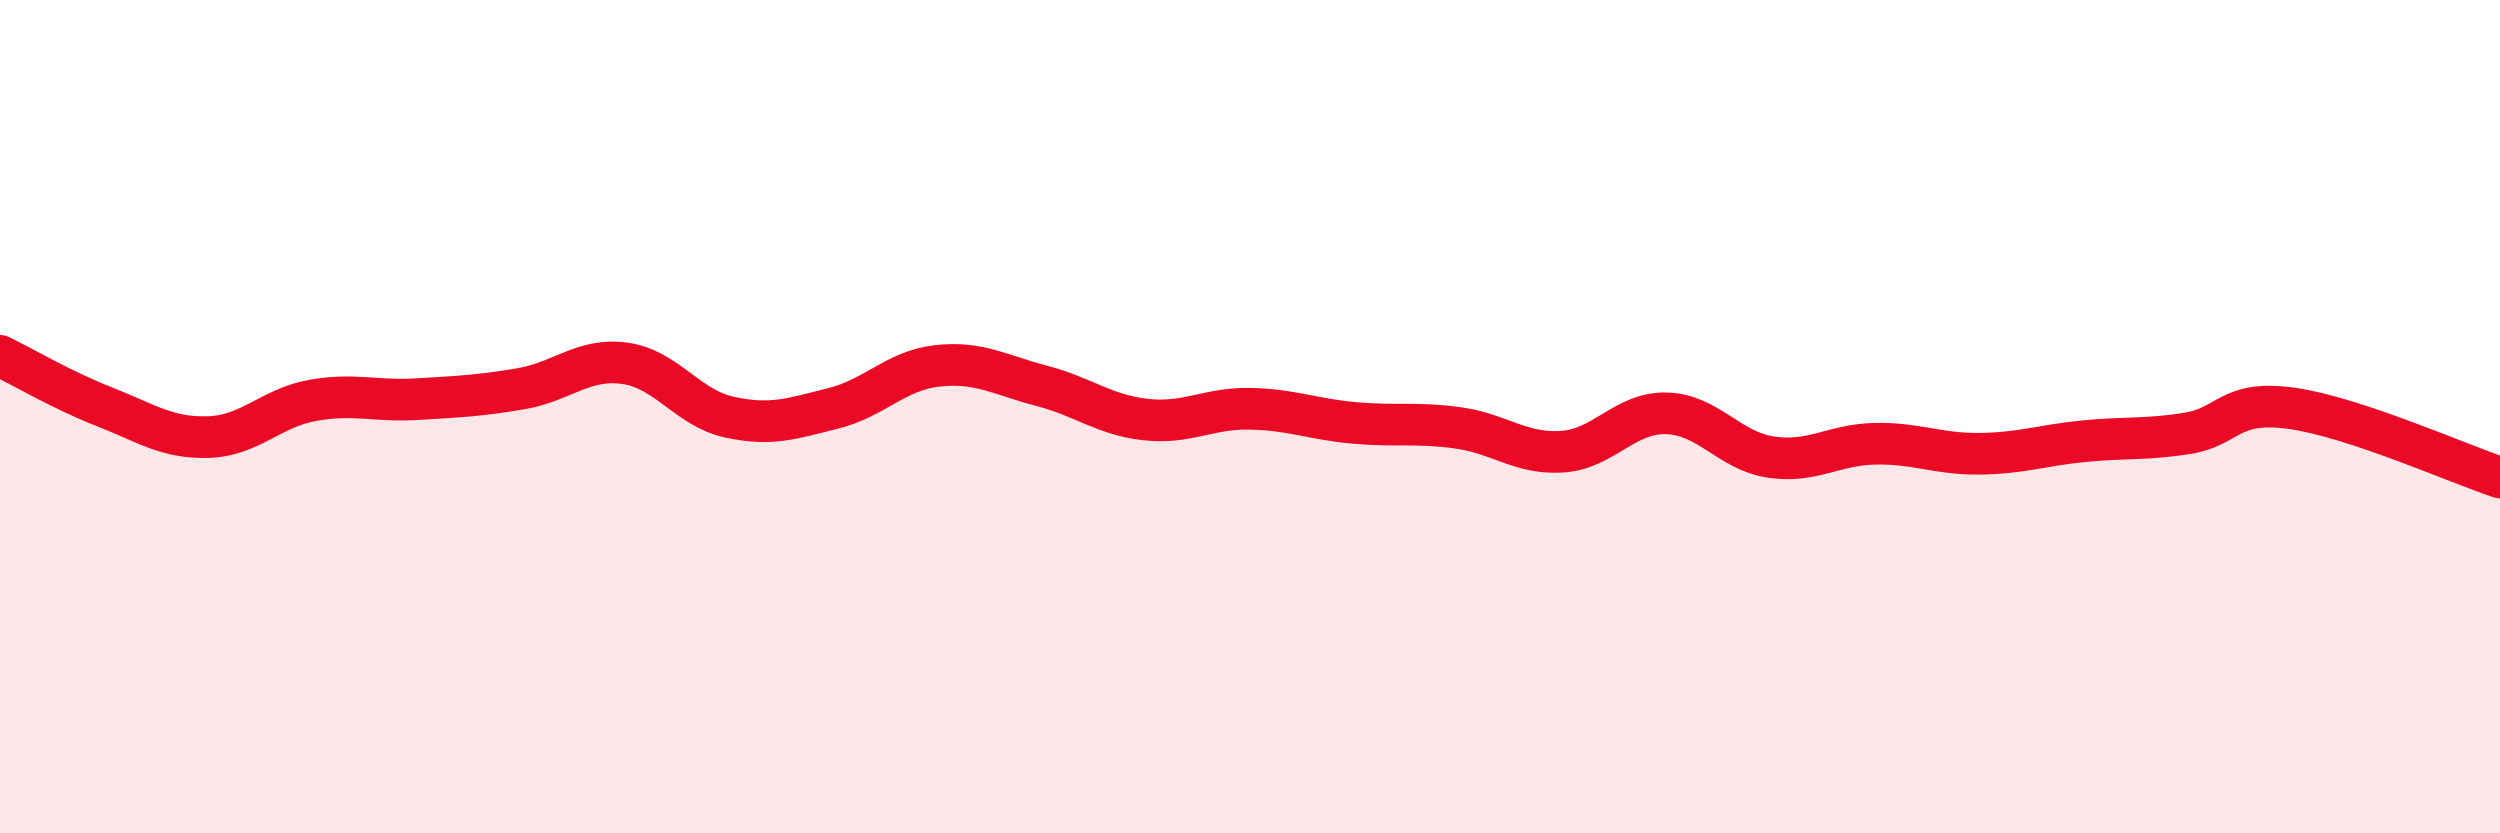
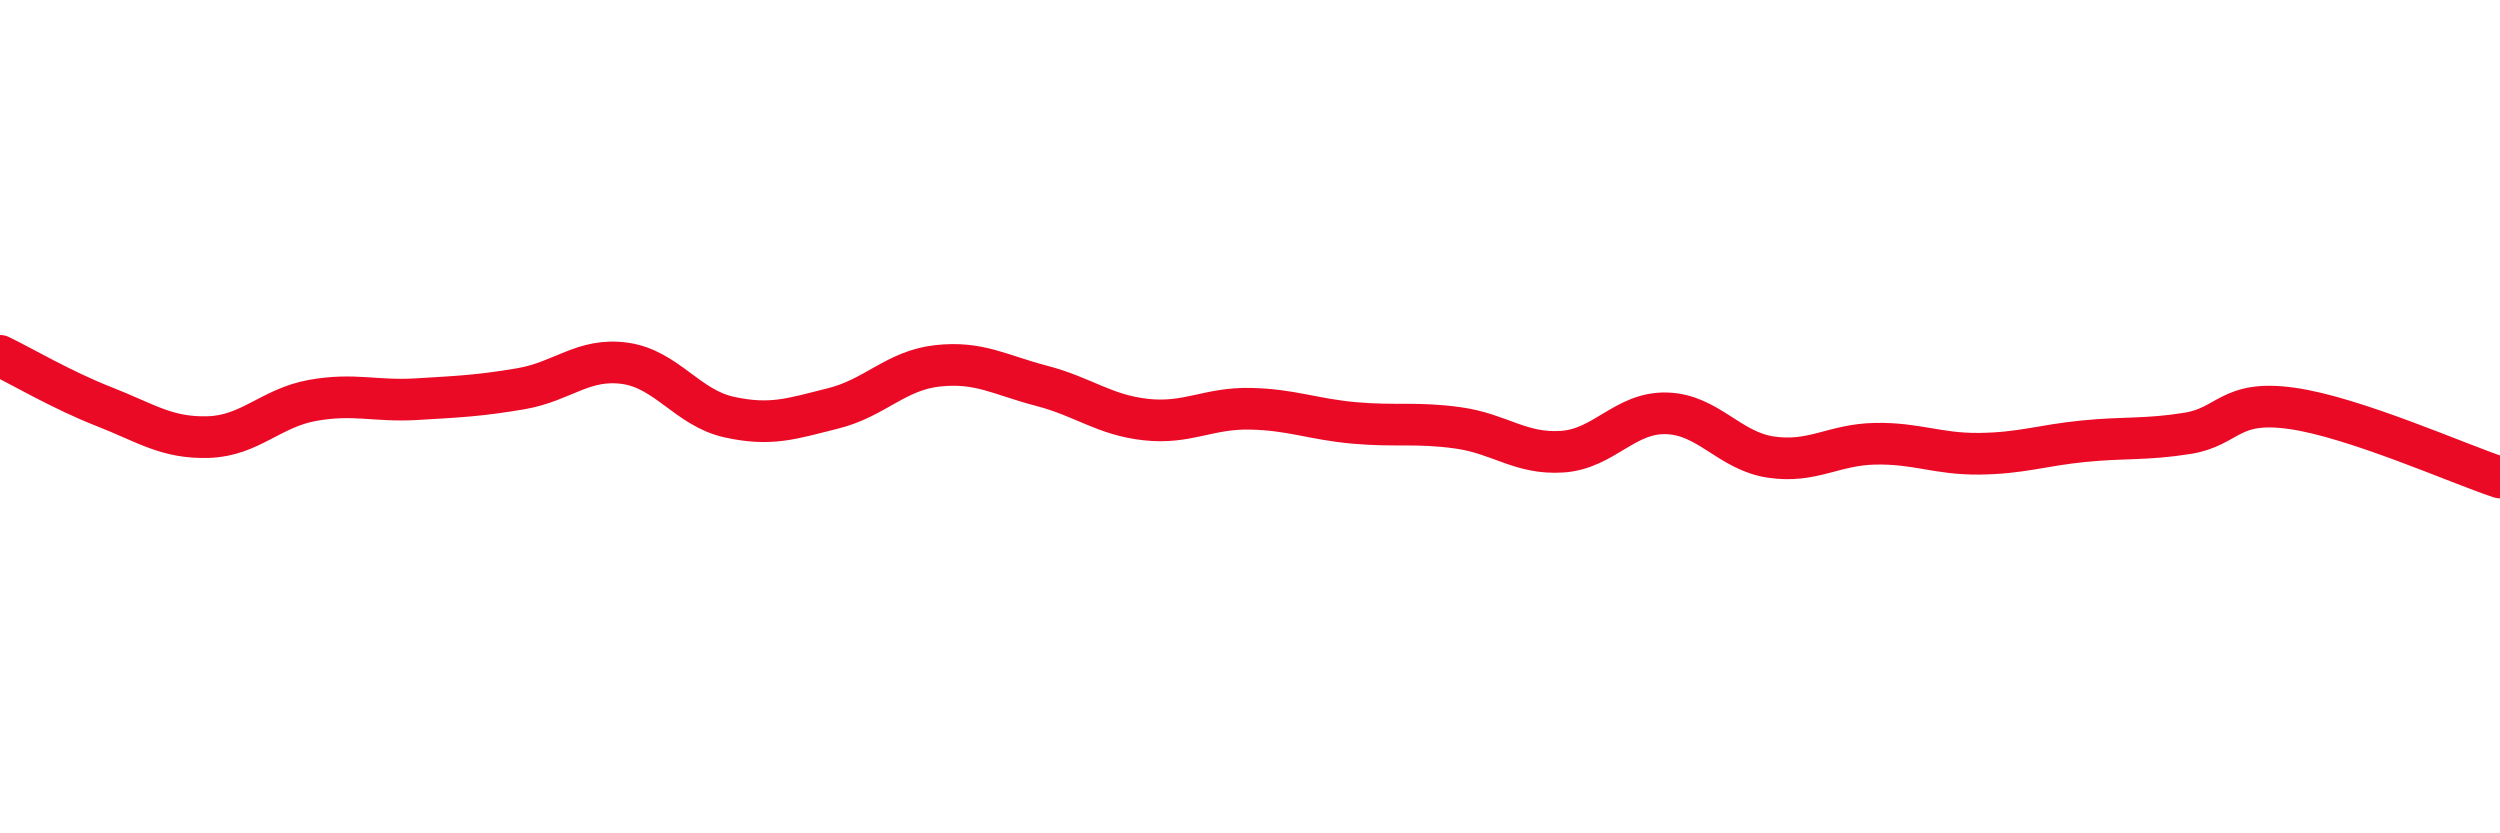
<svg xmlns="http://www.w3.org/2000/svg" width="60" height="20" viewBox="0 0 60 20">
-   <path d="M 0,8.54 C 0.5,8.78 1.5,9.37 2.5,9.76 C 3.5,10.15 4,10.52 5,10.49 C 6,10.46 6.5,9.79 7.5,9.61 C 8.5,9.43 9,9.64 10,9.58 C 11,9.52 11.5,9.5 12.5,9.33 C 13.5,9.16 14,8.58 15,8.72 C 16,8.86 16.5,9.79 17.5,10.01 C 18.5,10.23 19,10.05 20,9.8 C 21,9.55 21.5,8.89 22.5,8.78 C 23.5,8.67 24,9 25,9.26 C 26,9.52 26.5,9.96 27.5,10.07 C 28.5,10.18 29,9.79 30,9.81 C 31,9.83 31.5,10.06 32.5,10.15 C 33.5,10.24 34,10.13 35,10.27 C 36,10.41 36.5,10.91 37.5,10.84 C 38.5,10.77 39,9.89 40,9.92 C 41,9.95 41.5,10.82 42.5,10.97 C 43.5,11.12 44,10.67 45,10.65 C 46,10.63 46.5,10.9 47.5,10.89 C 48.5,10.88 49,10.69 50,10.59 C 51,10.49 51.5,10.56 52.5,10.4 C 53.5,10.24 53.5,9.59 55,9.8 C 56.5,10.01 59,11.13 60,11.46L60 20L0 20Z" fill="#EB0A25" opacity="0.1" stroke-linecap="round" stroke-linejoin="round" />
  <path d="M 0,8.54 C 0.5,8.78 1.5,9.37 2.5,9.76 C 3.5,10.15 4,10.52 5,10.49 C 6,10.46 6.5,9.79 7.5,9.61 C 8.5,9.43 9,9.64 10,9.58 C 11,9.52 11.5,9.5 12.5,9.33 C 13.5,9.16 14,8.58 15,8.72 C 16,8.86 16.5,9.79 17.5,10.01 C 18.5,10.23 19,10.05 20,9.8 C 21,9.55 21.5,8.89 22.5,8.78 C 23.5,8.67 24,9 25,9.26 C 26,9.52 26.5,9.96 27.5,10.07 C 28.5,10.18 29,9.79 30,9.81 C 31,9.83 31.5,10.06 32.5,10.15 C 33.5,10.24 34,10.13 35,10.27 C 36,10.41 36.5,10.91 37.5,10.84 C 38.5,10.77 39,9.89 40,9.92 C 41,9.95 41.5,10.82 42.5,10.97 C 43.5,11.12 44,10.67 45,10.65 C 46,10.63 46.5,10.9 47.5,10.89 C 48.5,10.88 49,10.69 50,10.59 C 51,10.49 51.5,10.56 52.5,10.4 C 53.5,10.24 53.5,9.59 55,9.8 C 56.5,10.01 59,11.13 60,11.46" stroke="#EB0A25" stroke-width="1" fill="none" stroke-linecap="round" stroke-linejoin="round" />
</svg>